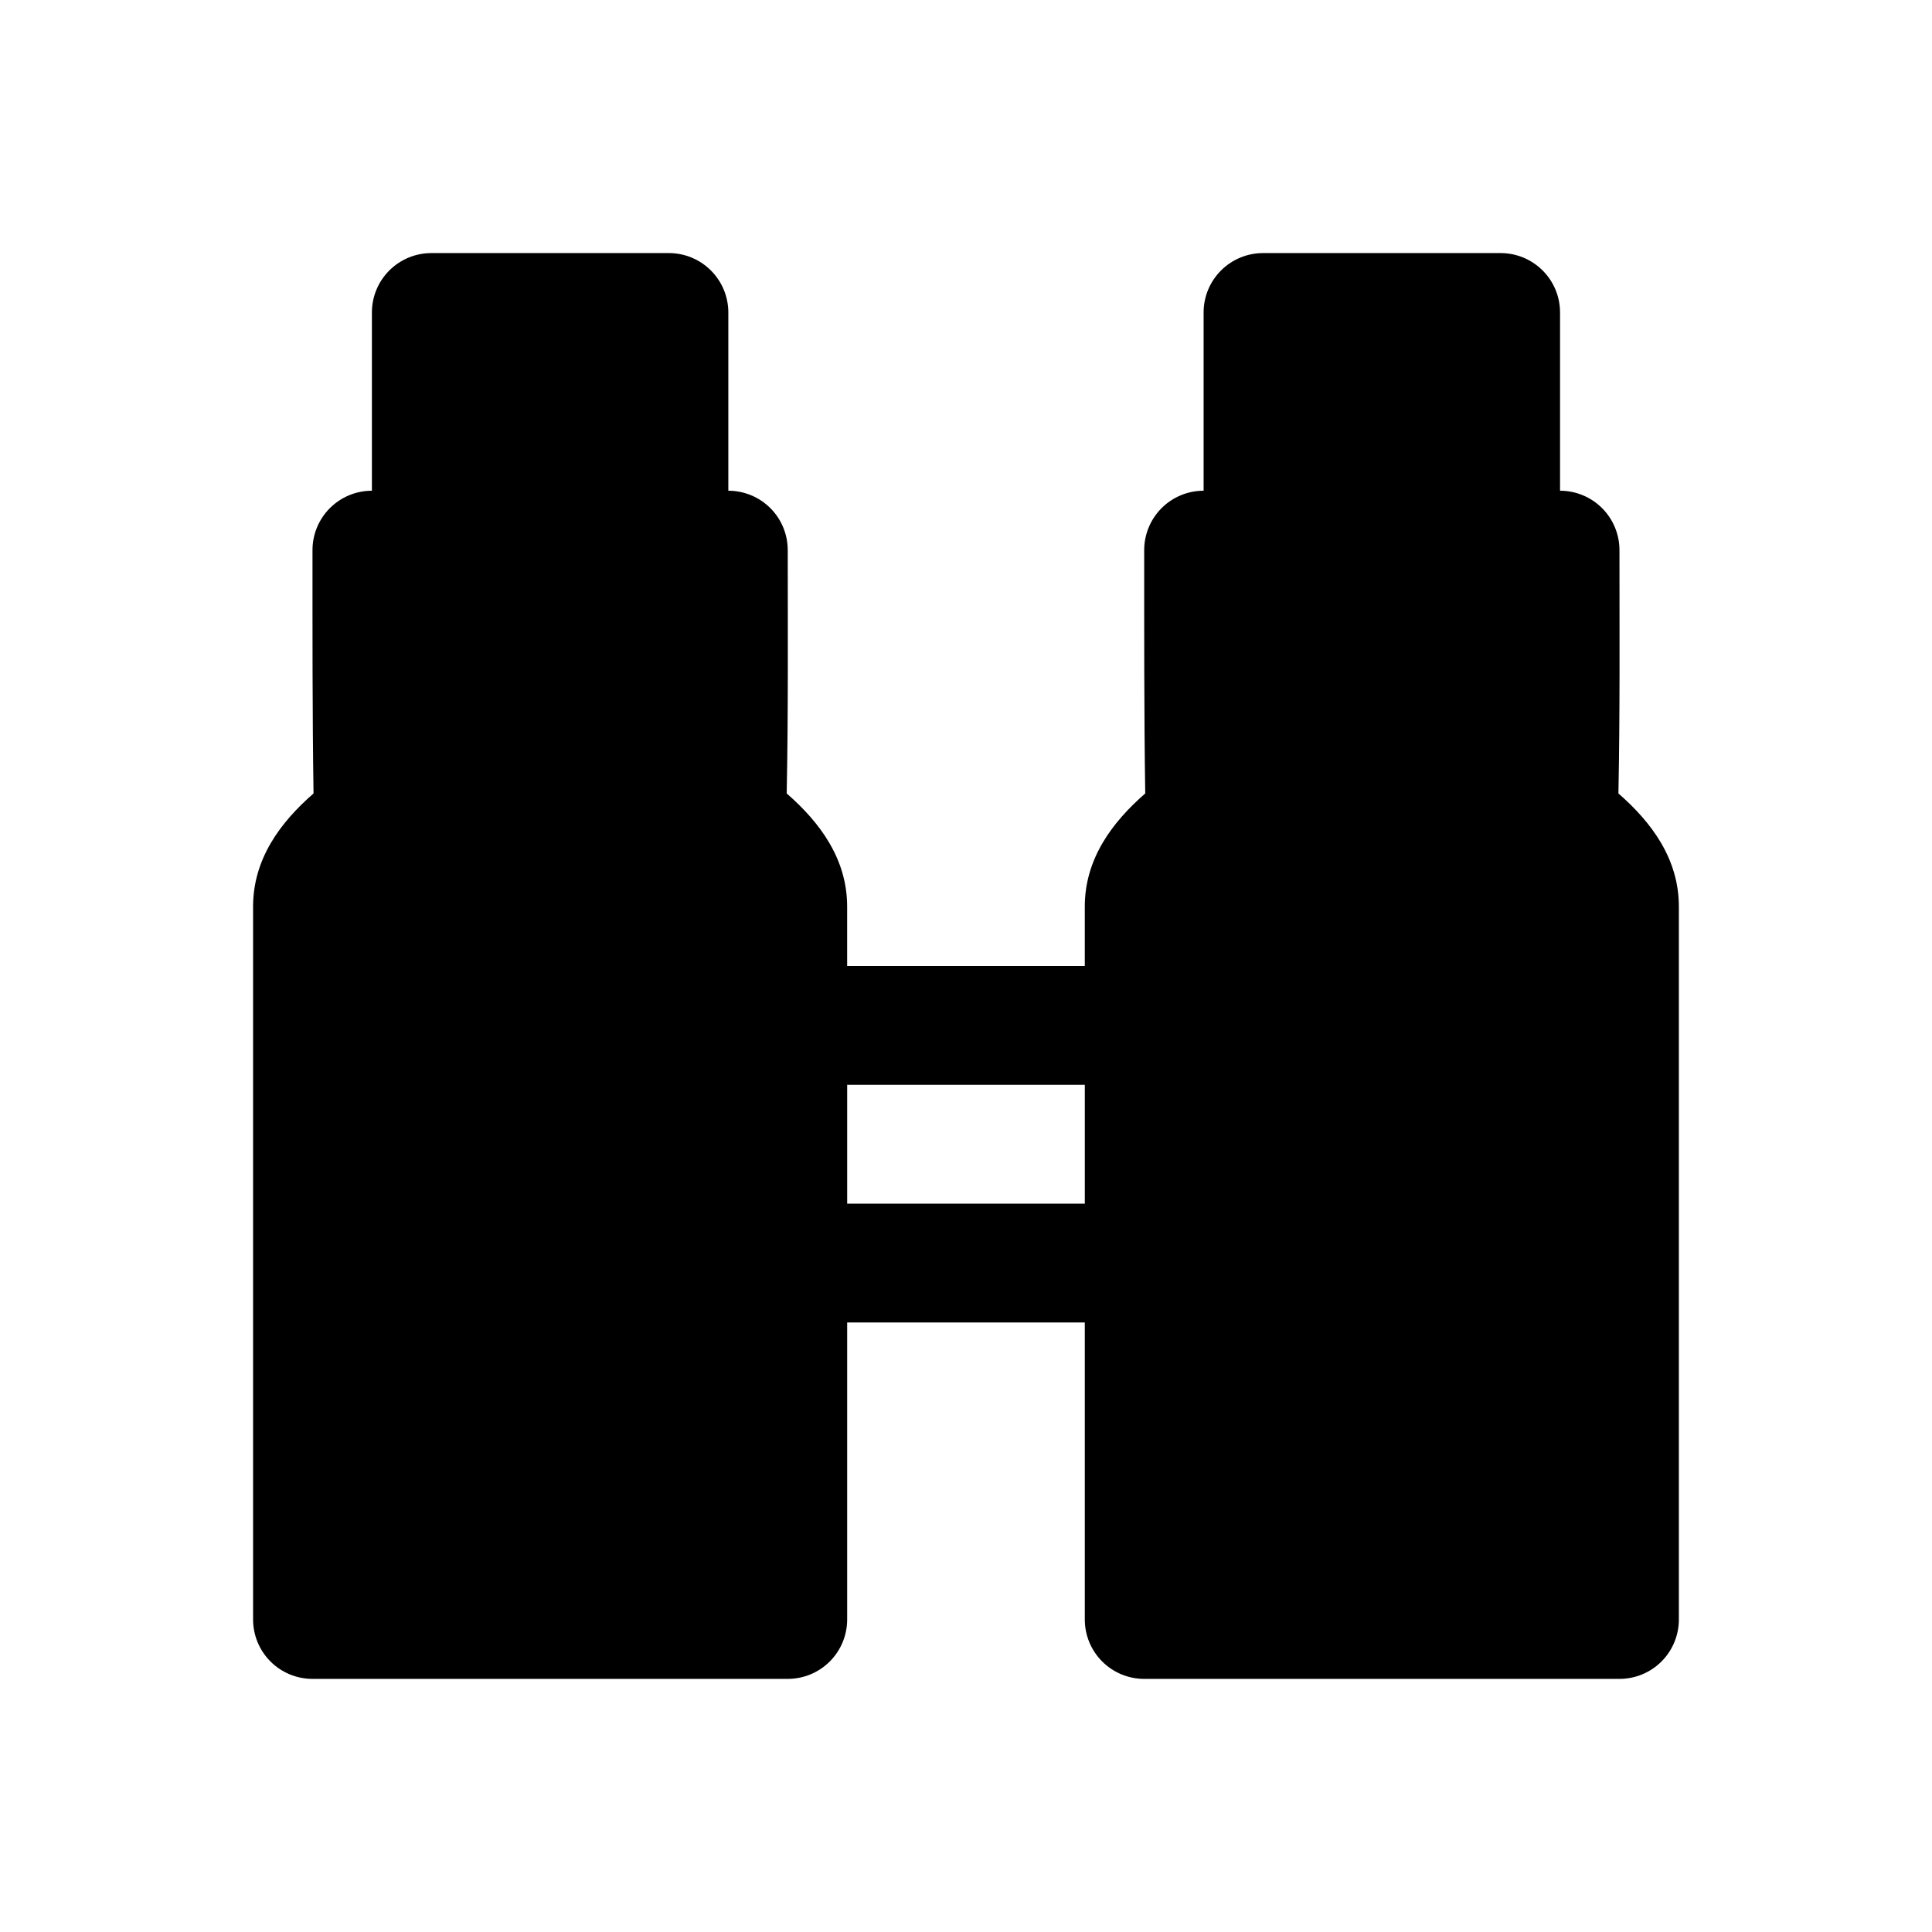
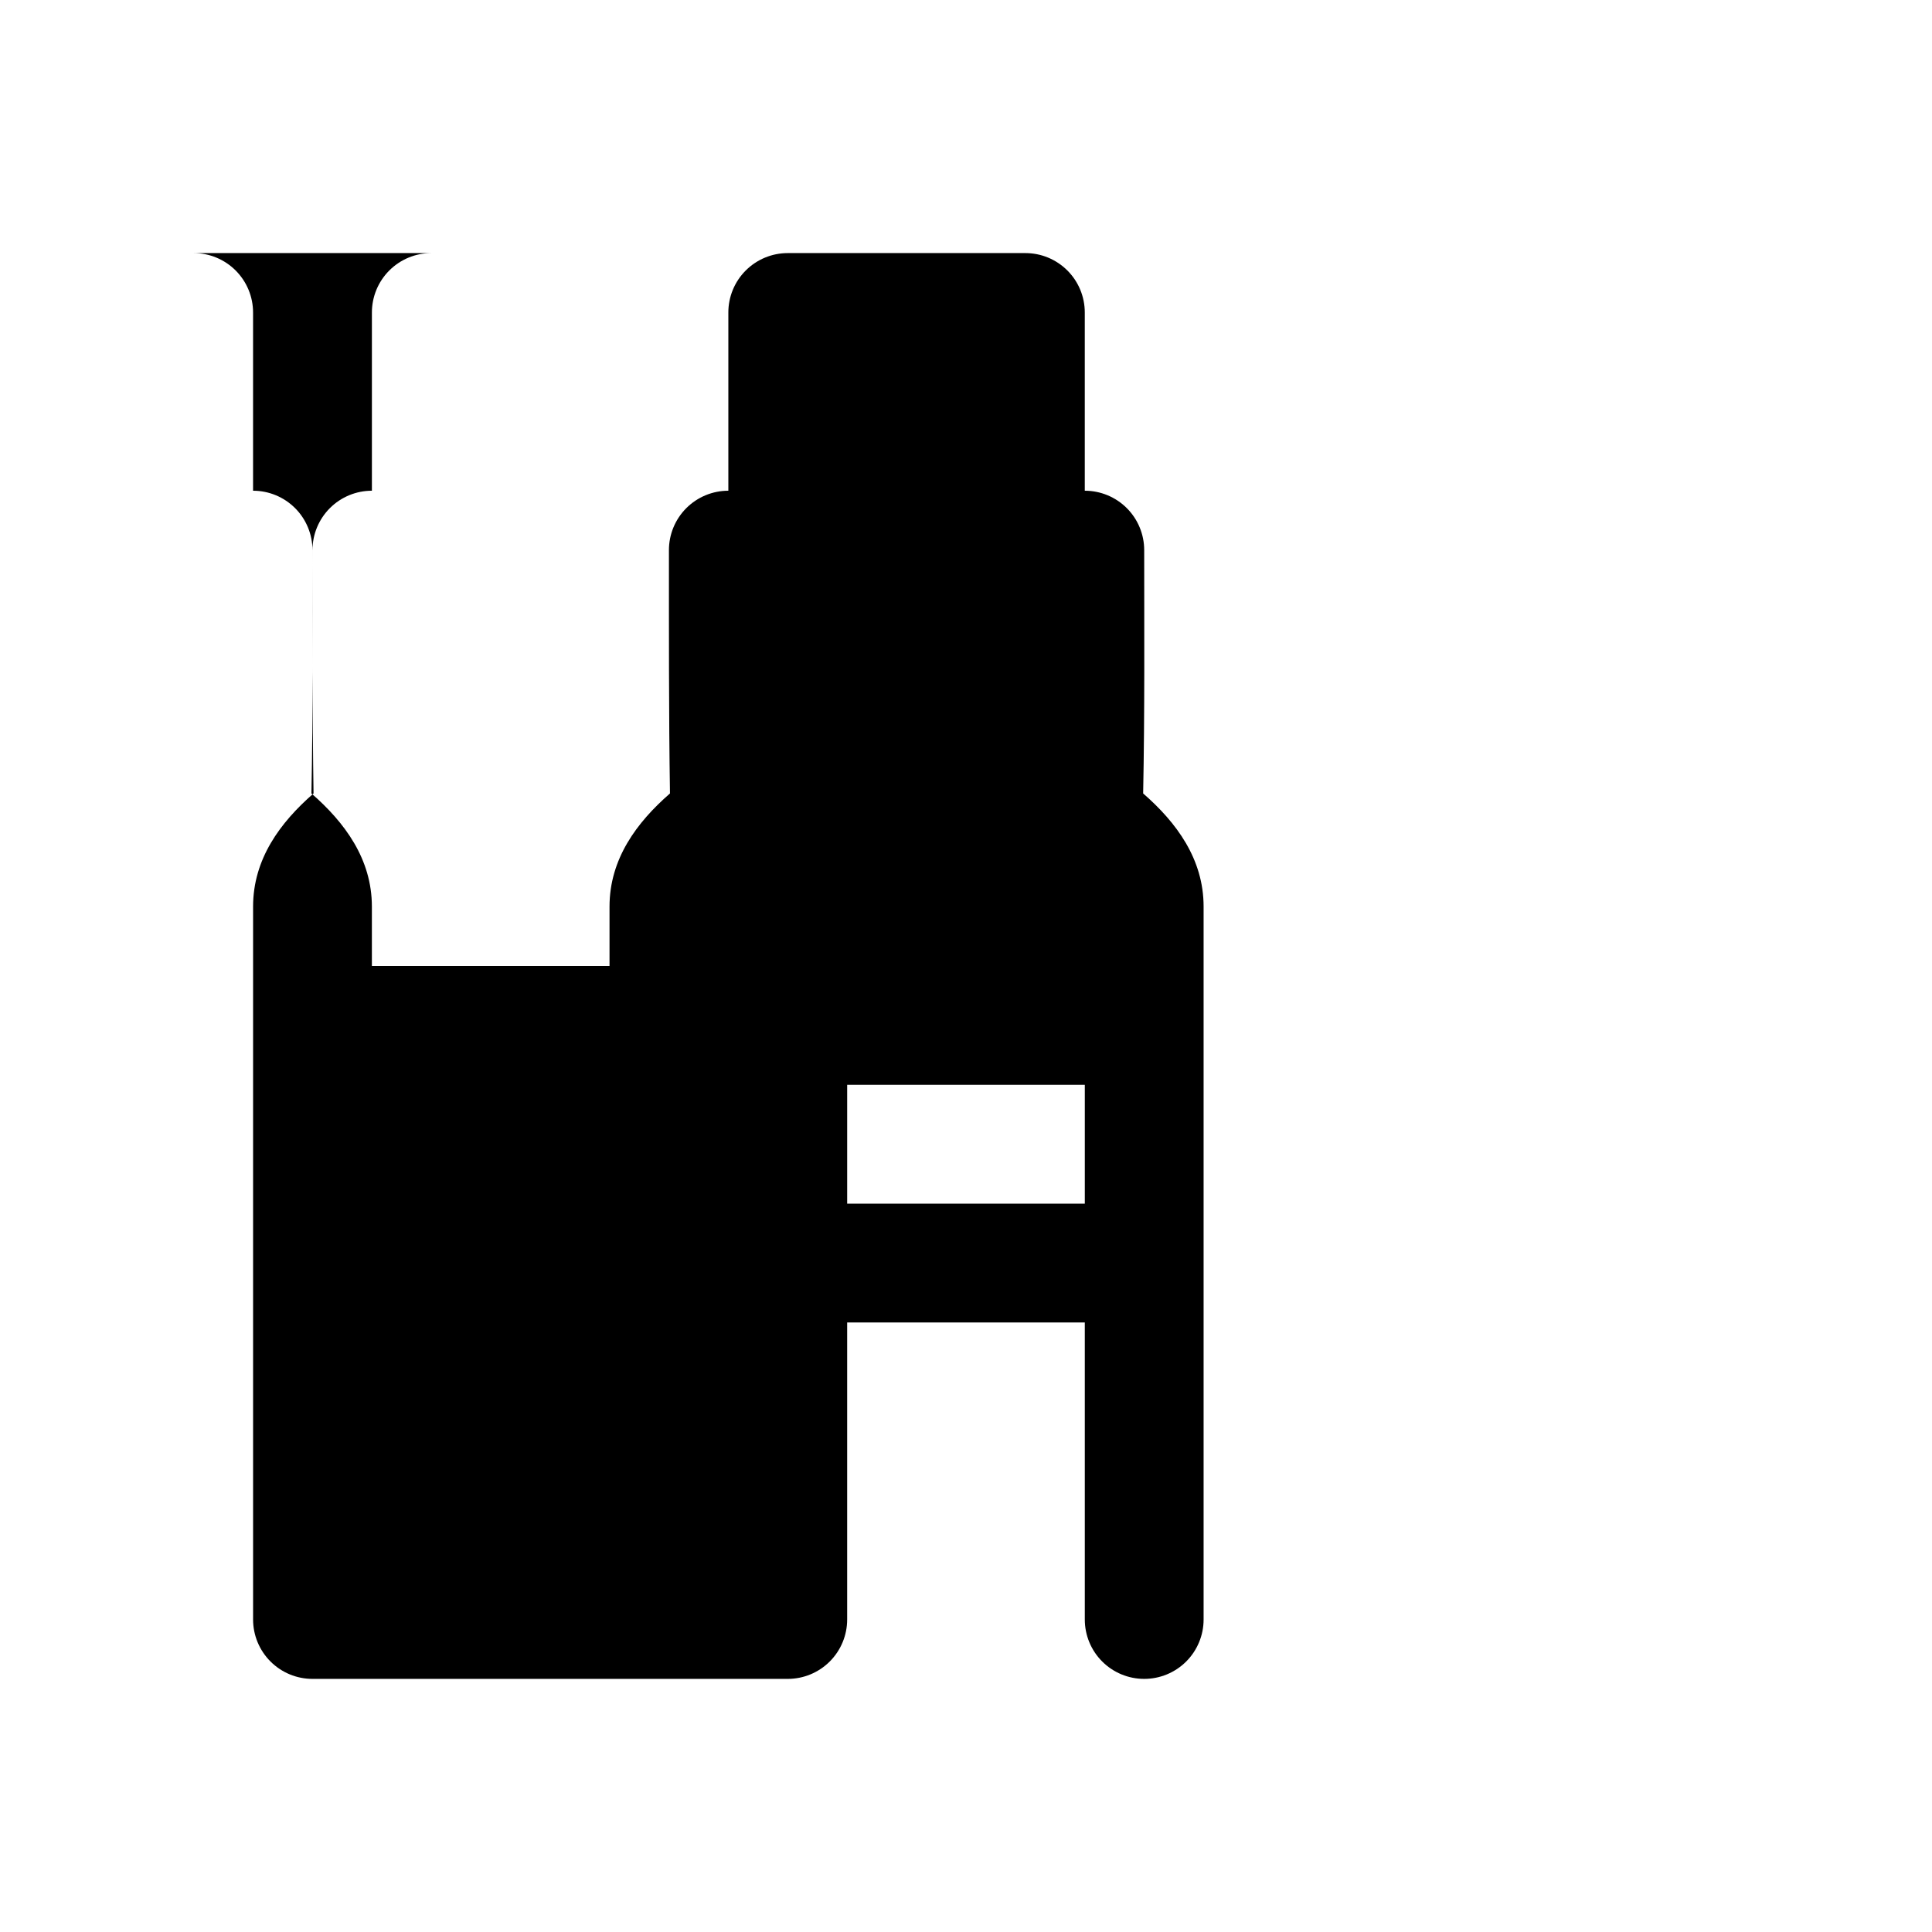
<svg xmlns="http://www.w3.org/2000/svg" fill="#000000" width="800px" height="800px" version="1.1" viewBox="144 144 512 512">
-   <path d="m258.3 211.07c-4.176 0-8.18 1.66-11.133 4.613-2.949 2.949-4.609 6.953-4.609 11.129v47.234c-4.176 0-8.18 1.66-11.133 4.609-2.953 2.953-4.613 6.957-4.613 11.133 0.008 21.184-0.047 43.242 0.277 64.484-8.832 7.695-16.02 17.379-16.02 29.98v188.93c0 4.176 1.66 8.18 4.613 11.133 2.949 2.953 6.953 4.609 11.129 4.609h125.95c4.176 0 8.18-1.656 11.133-4.609 2.953-2.953 4.613-6.957 4.613-11.133v-78.719h62.977v78.719c0 4.176 1.656 8.18 4.609 11.133s6.957 4.609 11.133 4.609h125.95c4.176 0 8.18-1.656 11.133-4.609s4.609-6.957 4.609-11.133v-188.93c0-12.602-7.191-22.285-16.02-29.98 0.426-21.328 0.277-43.406 0.277-64.484 0-4.176-1.66-8.18-4.613-11.133-2.953-2.949-6.957-4.609-11.133-4.609v-47.234c0-4.176-1.656-8.18-4.609-11.129-2.953-2.953-6.957-4.613-11.133-4.613h-62.977c-4.176 0-8.18 1.66-11.133 4.613-2.953 2.949-4.609 6.953-4.609 11.129v47.234c-4.176 0-8.18 1.66-11.133 4.609-2.953 2.953-4.613 6.957-4.613 11.133 0.008 21.184-0.047 43.242 0.277 64.484-8.832 7.695-16.02 17.379-16.02 29.98v15.742h-62.977v-15.742c0-12.602-7.191-22.285-16.02-29.98 0.426-21.328 0.277-43.406 0.277-64.484h-0.004c0-4.176-1.656-8.18-4.609-11.133-2.953-2.949-6.957-4.609-11.133-4.609v-47.234c0-4.176-1.66-8.18-4.613-11.129-2.949-2.953-6.957-4.613-11.133-4.613zm110.21 220.42h62.977v31.488h-62.977z" />
+   <path d="m258.3 211.07c-4.176 0-8.18 1.66-11.133 4.613-2.949 2.949-4.609 6.953-4.609 11.129v47.234c-4.176 0-8.18 1.66-11.133 4.609-2.953 2.953-4.613 6.957-4.613 11.133 0.008 21.184-0.047 43.242 0.277 64.484-8.832 7.695-16.02 17.379-16.02 29.98v188.93c0 4.176 1.66 8.18 4.613 11.133 2.949 2.953 6.953 4.609 11.129 4.609h125.95c4.176 0 8.18-1.656 11.133-4.609 2.953-2.953 4.613-6.957 4.613-11.133v-78.719h62.977v78.719c0 4.176 1.656 8.18 4.609 11.133s6.957 4.609 11.133 4.609c4.176 0 8.18-1.656 11.133-4.609s4.609-6.957 4.609-11.133v-188.93c0-12.602-7.191-22.285-16.02-29.98 0.426-21.328 0.277-43.406 0.277-64.484 0-4.176-1.66-8.18-4.613-11.133-2.953-2.949-6.957-4.609-11.133-4.609v-47.234c0-4.176-1.656-8.18-4.609-11.129-2.953-2.953-6.957-4.613-11.133-4.613h-62.977c-4.176 0-8.18 1.66-11.133 4.613-2.953 2.949-4.609 6.953-4.609 11.129v47.234c-4.176 0-8.18 1.66-11.133 4.609-2.953 2.953-4.613 6.957-4.613 11.133 0.008 21.184-0.047 43.242 0.277 64.484-8.832 7.695-16.02 17.379-16.02 29.98v15.742h-62.977v-15.742c0-12.602-7.191-22.285-16.02-29.98 0.426-21.328 0.277-43.406 0.277-64.484h-0.004c0-4.176-1.656-8.18-4.609-11.133-2.953-2.949-6.957-4.609-11.133-4.609v-47.234c0-4.176-1.66-8.18-4.613-11.129-2.949-2.953-6.957-4.613-11.133-4.613zm110.21 220.42h62.977v31.488h-62.977z" />
</svg>